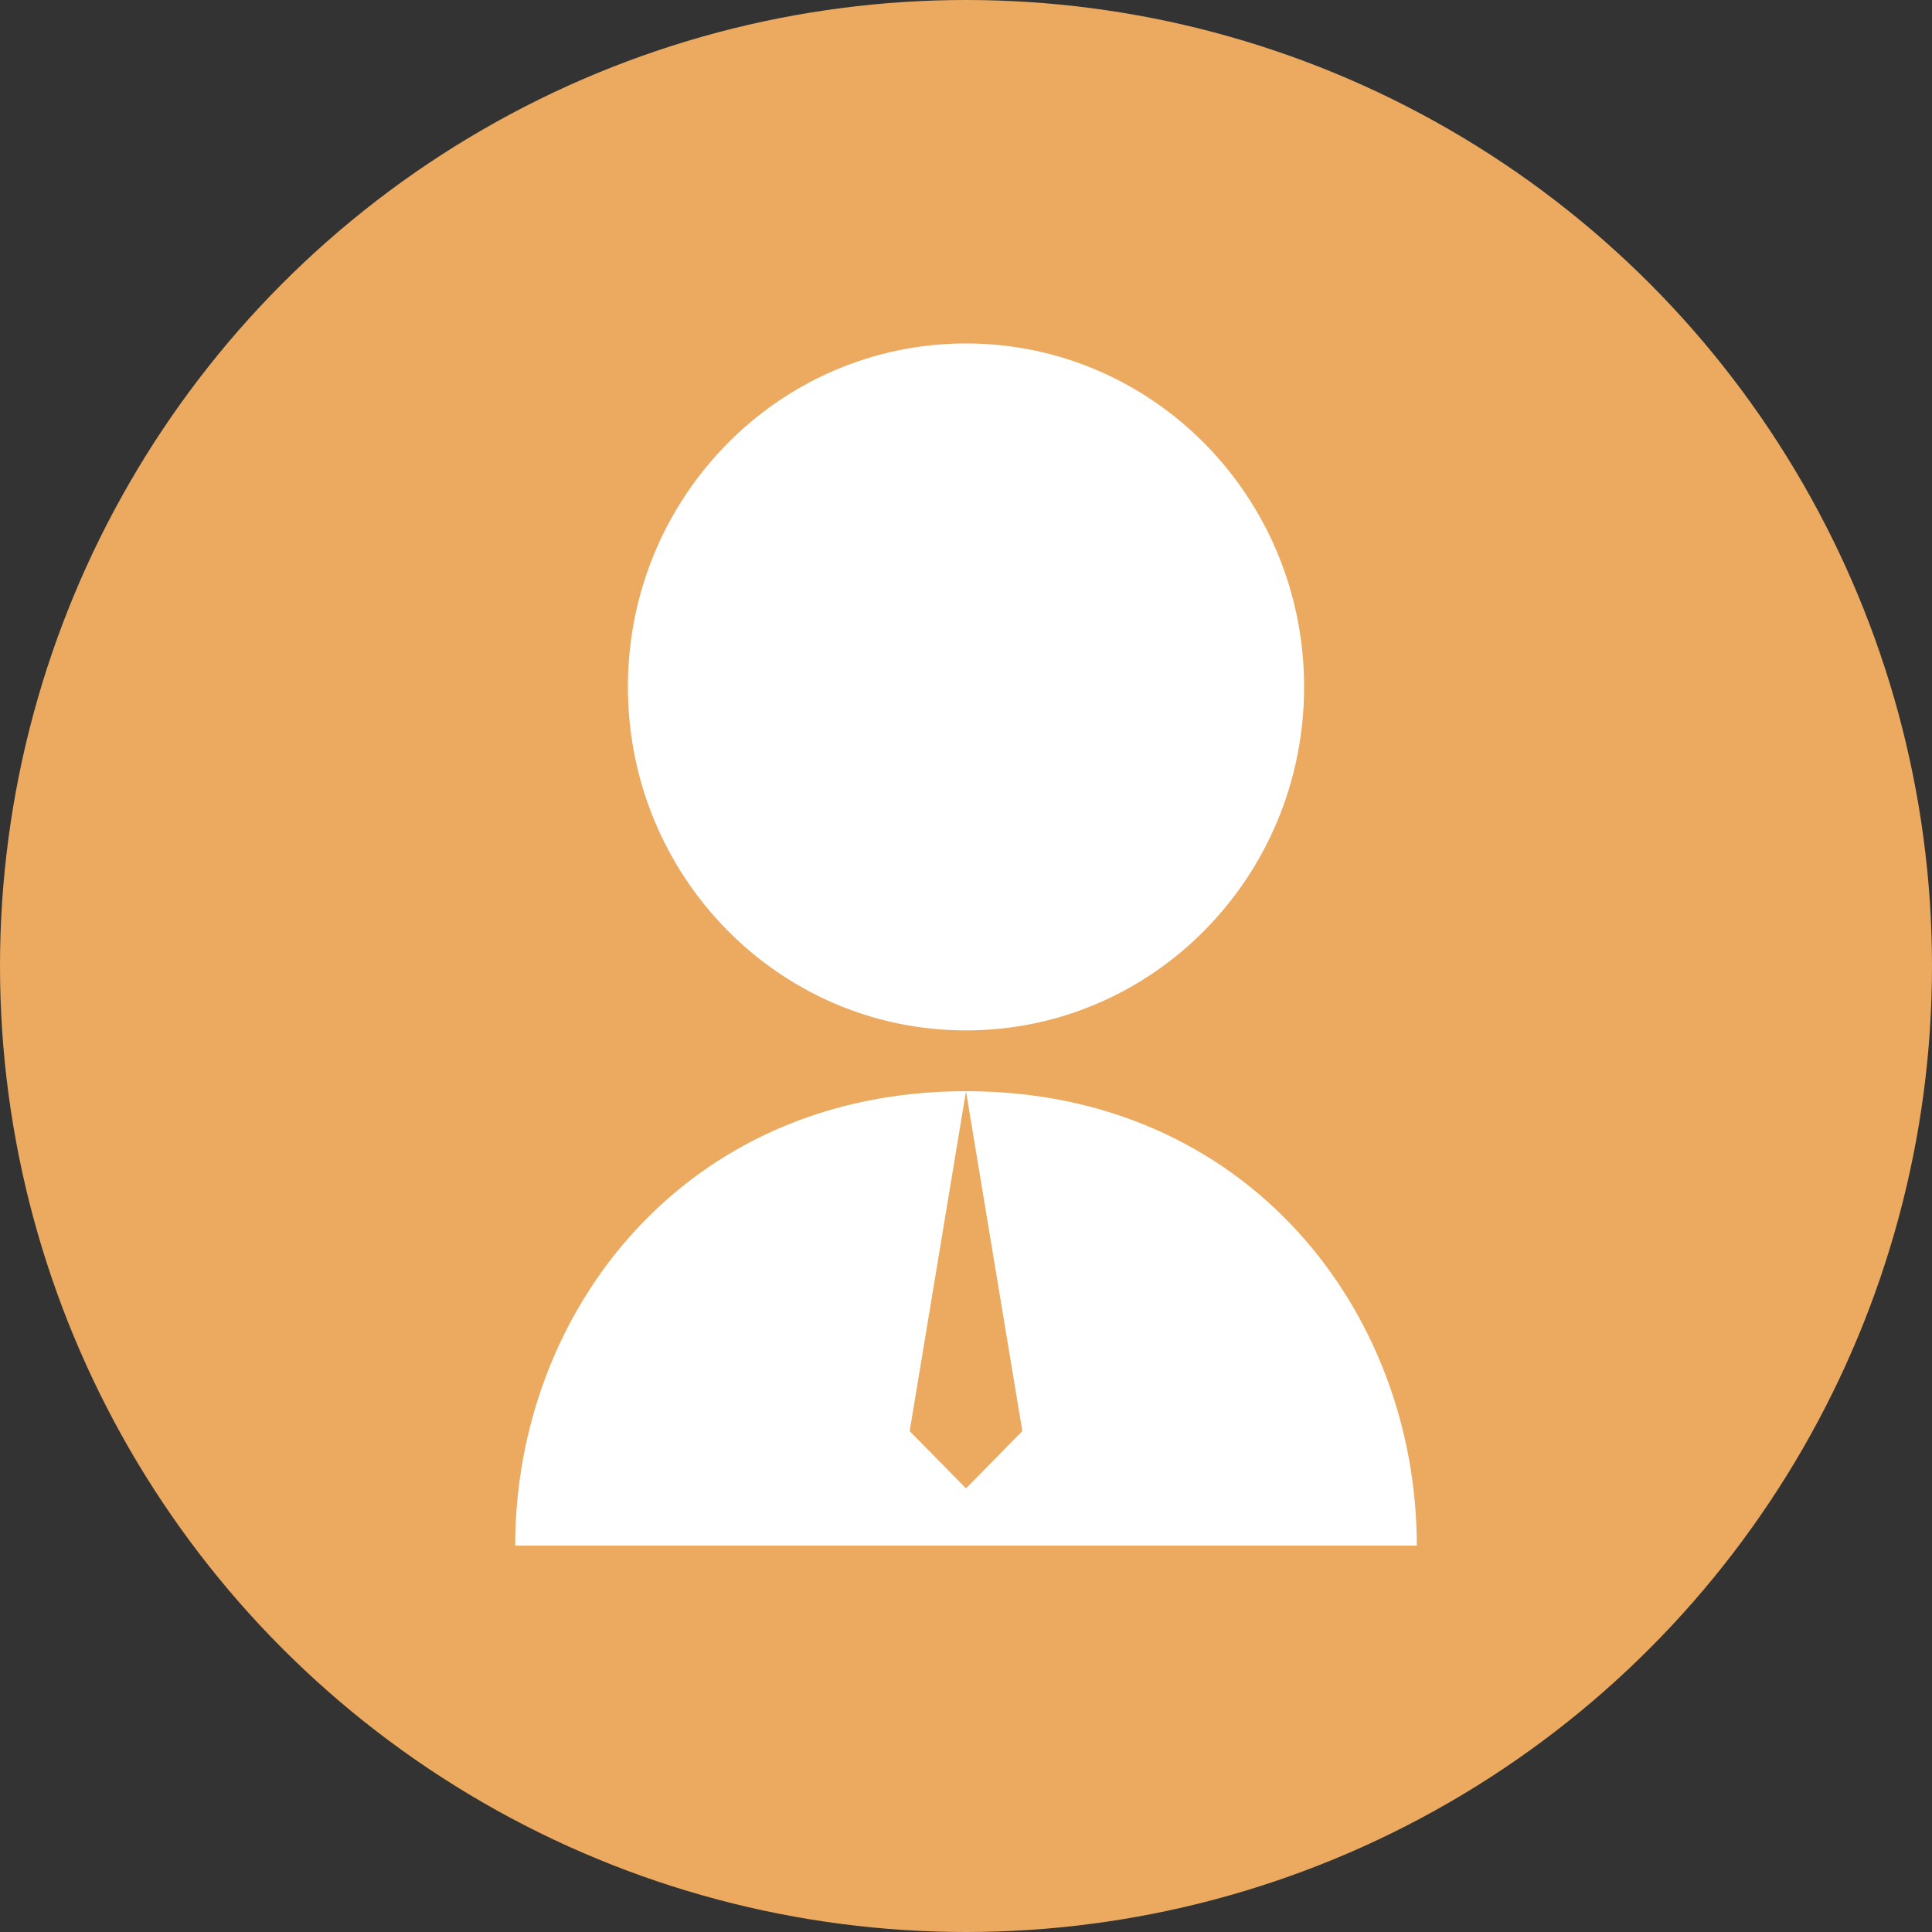
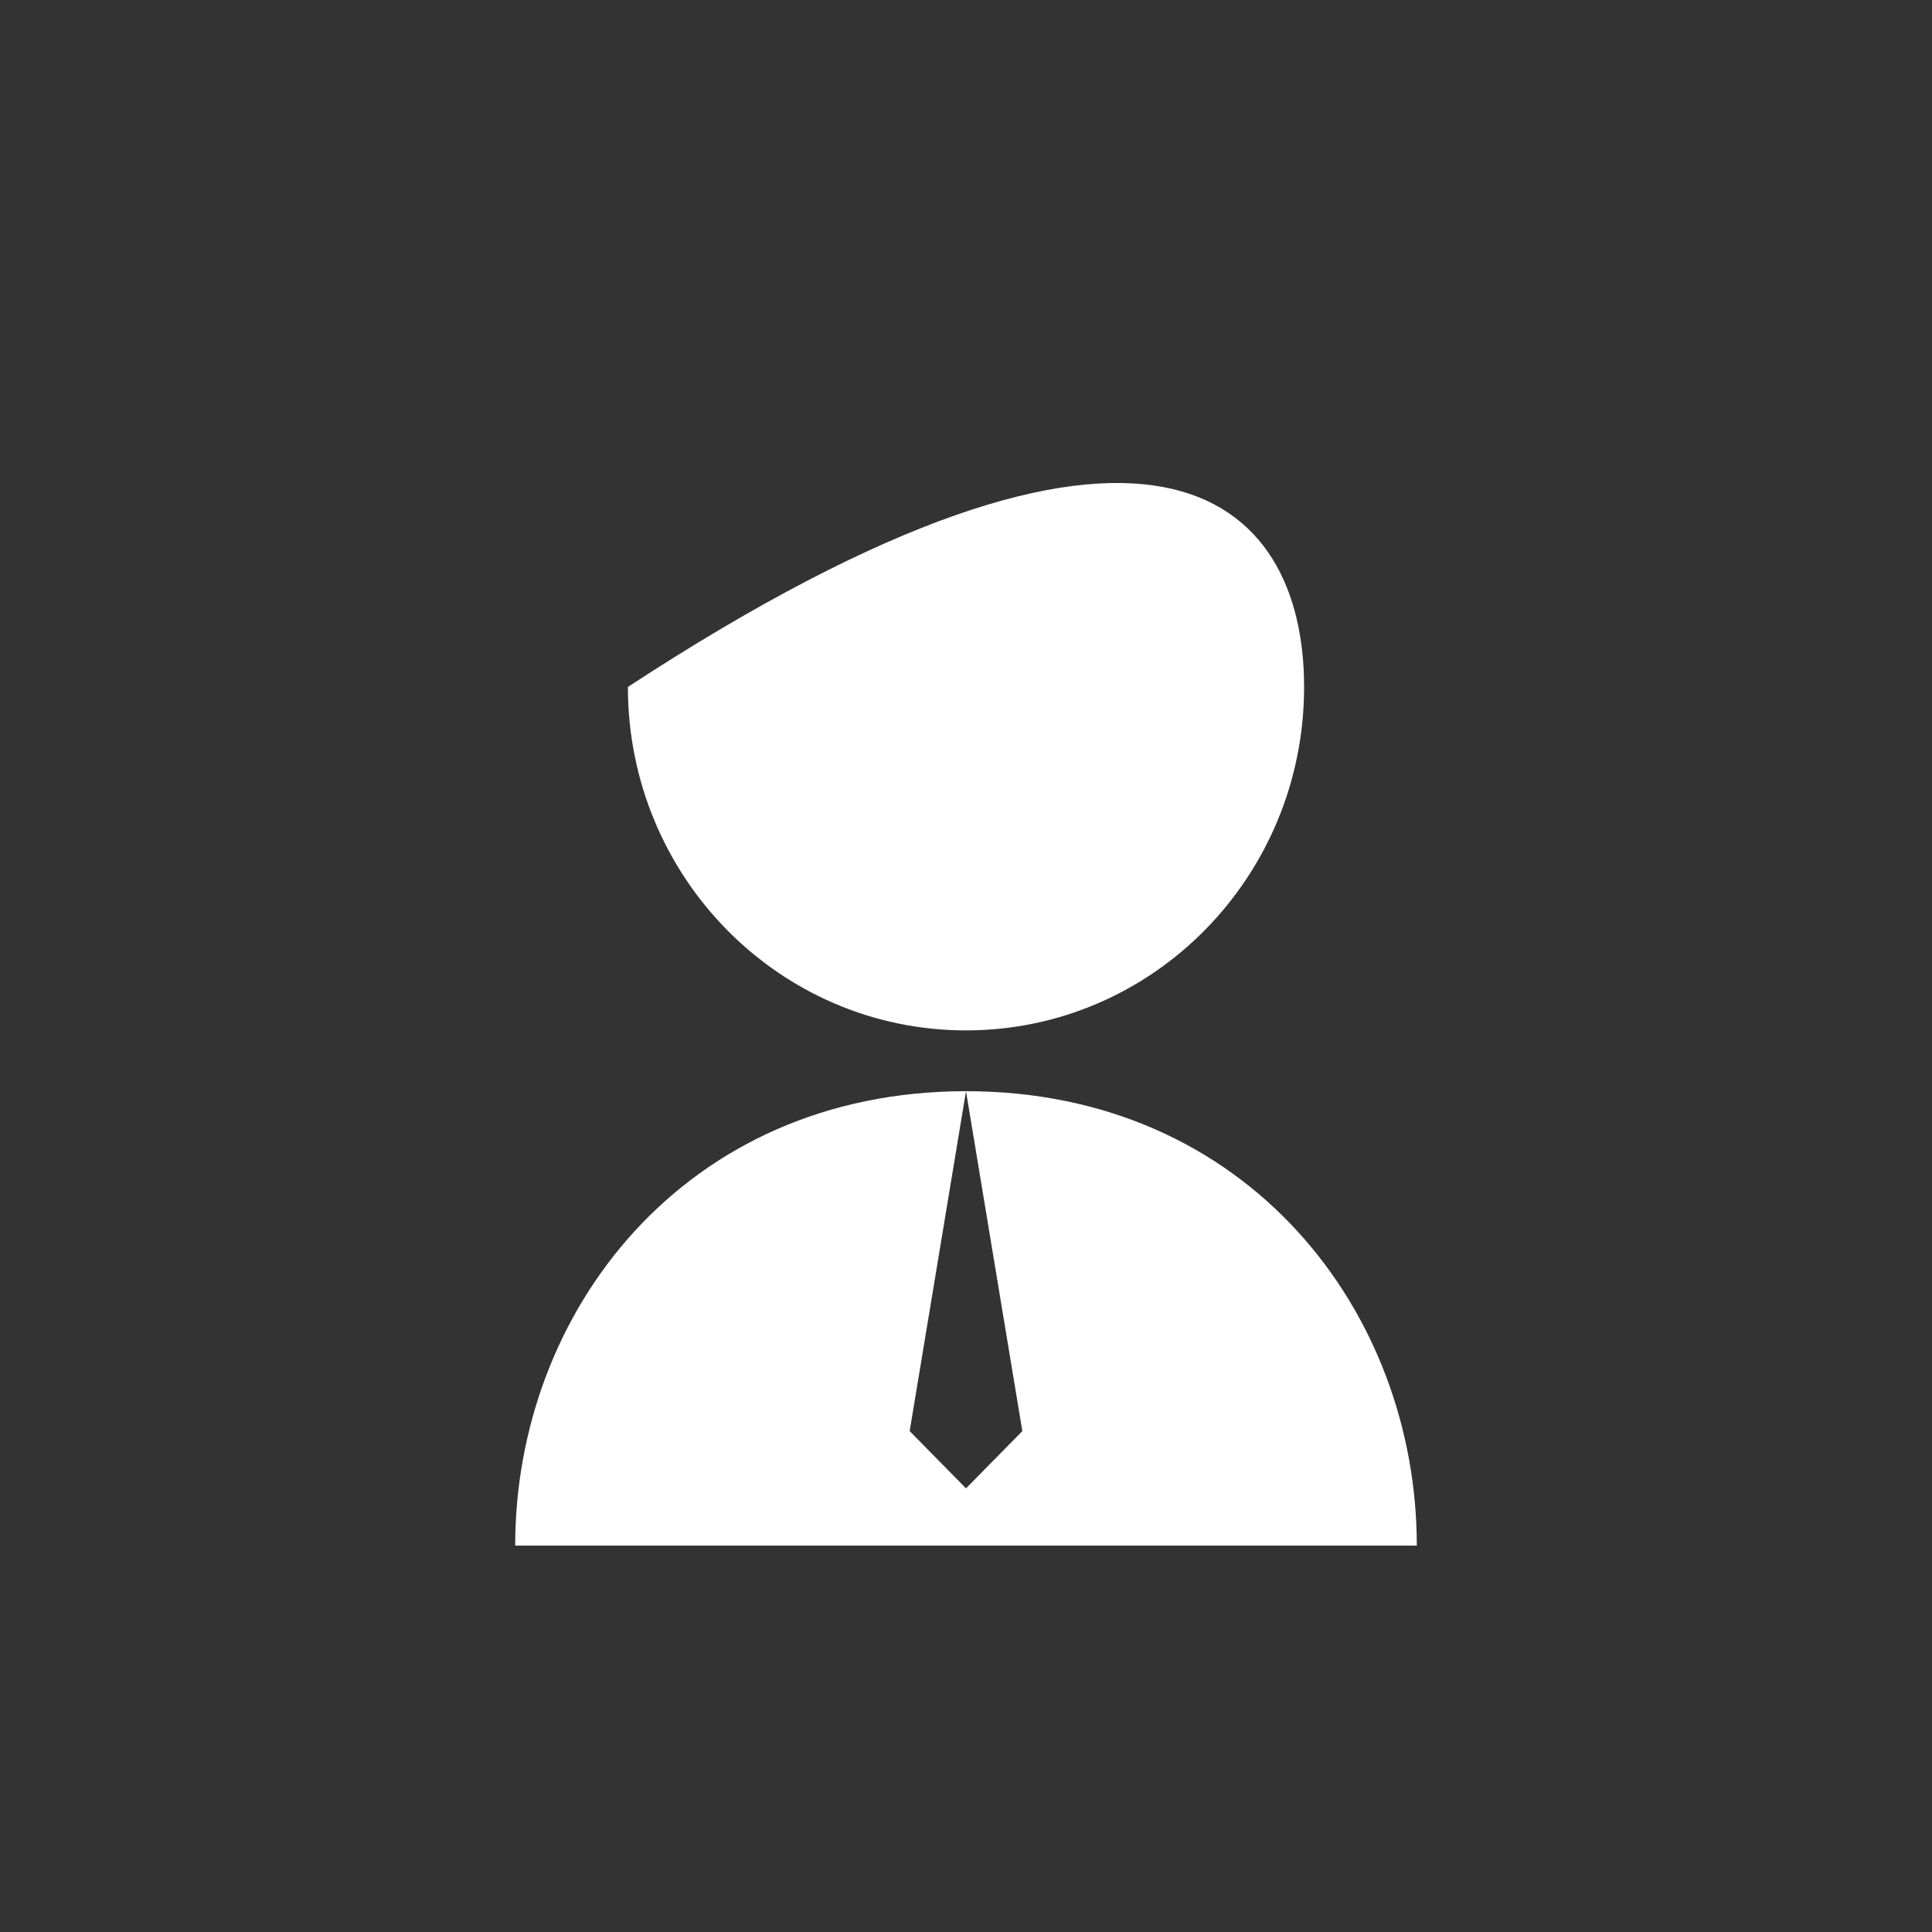
<svg xmlns="http://www.w3.org/2000/svg" width="45" height="45" viewBox="0 0 45 45" fill="none">
  <rect x="0" y="0" width="45" height="45" fill="#333333" stroke="none" />
-   <circle cx="22.5" cy="22.5" r="22.5" fill="#EBAA60" />
-   <path d="M22.5 25.416L21.188 33.333L22.5 34.667L23.812 33.333L22.5 25.416C29.062 25.416 33 30.561 33 36H12C12 30.561 15.938 25.416 22.5 25.416ZM22.5 24C18.149 24 14.625 20.42 14.625 16C14.625 11.58 18.149 8 22.5 8C26.851 8 30.375 11.58 30.375 16C30.375 20.42 26.851 24 22.5 24Z" fill="white" />
+   <path d="M22.5 25.416L21.188 33.333L22.5 34.667L23.812 33.333L22.5 25.416C29.062 25.416 33 30.561 33 36H12C12 30.561 15.938 25.416 22.5 25.416ZM22.5 24C18.149 24 14.625 20.42 14.625 16C26.851 8 30.375 11.58 30.375 16C30.375 20.42 26.851 24 22.5 24Z" fill="white" />
</svg>